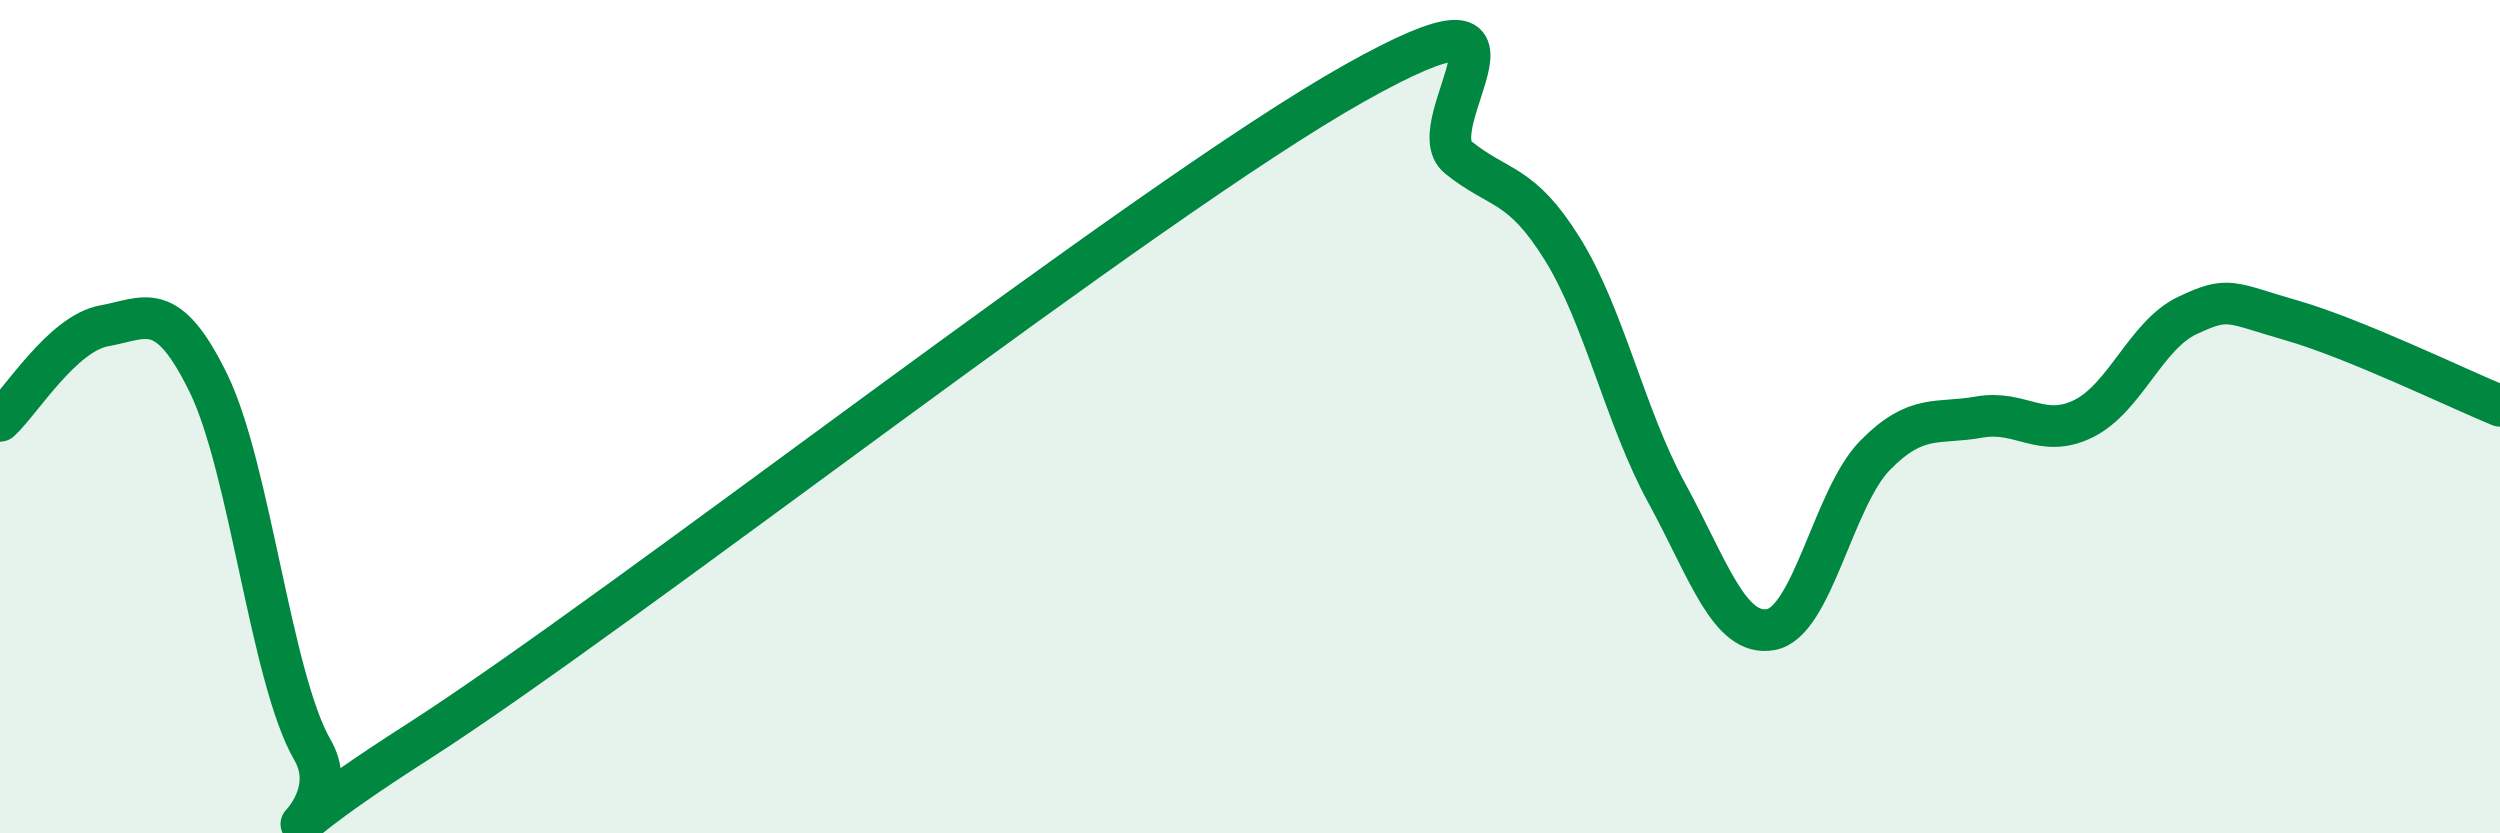
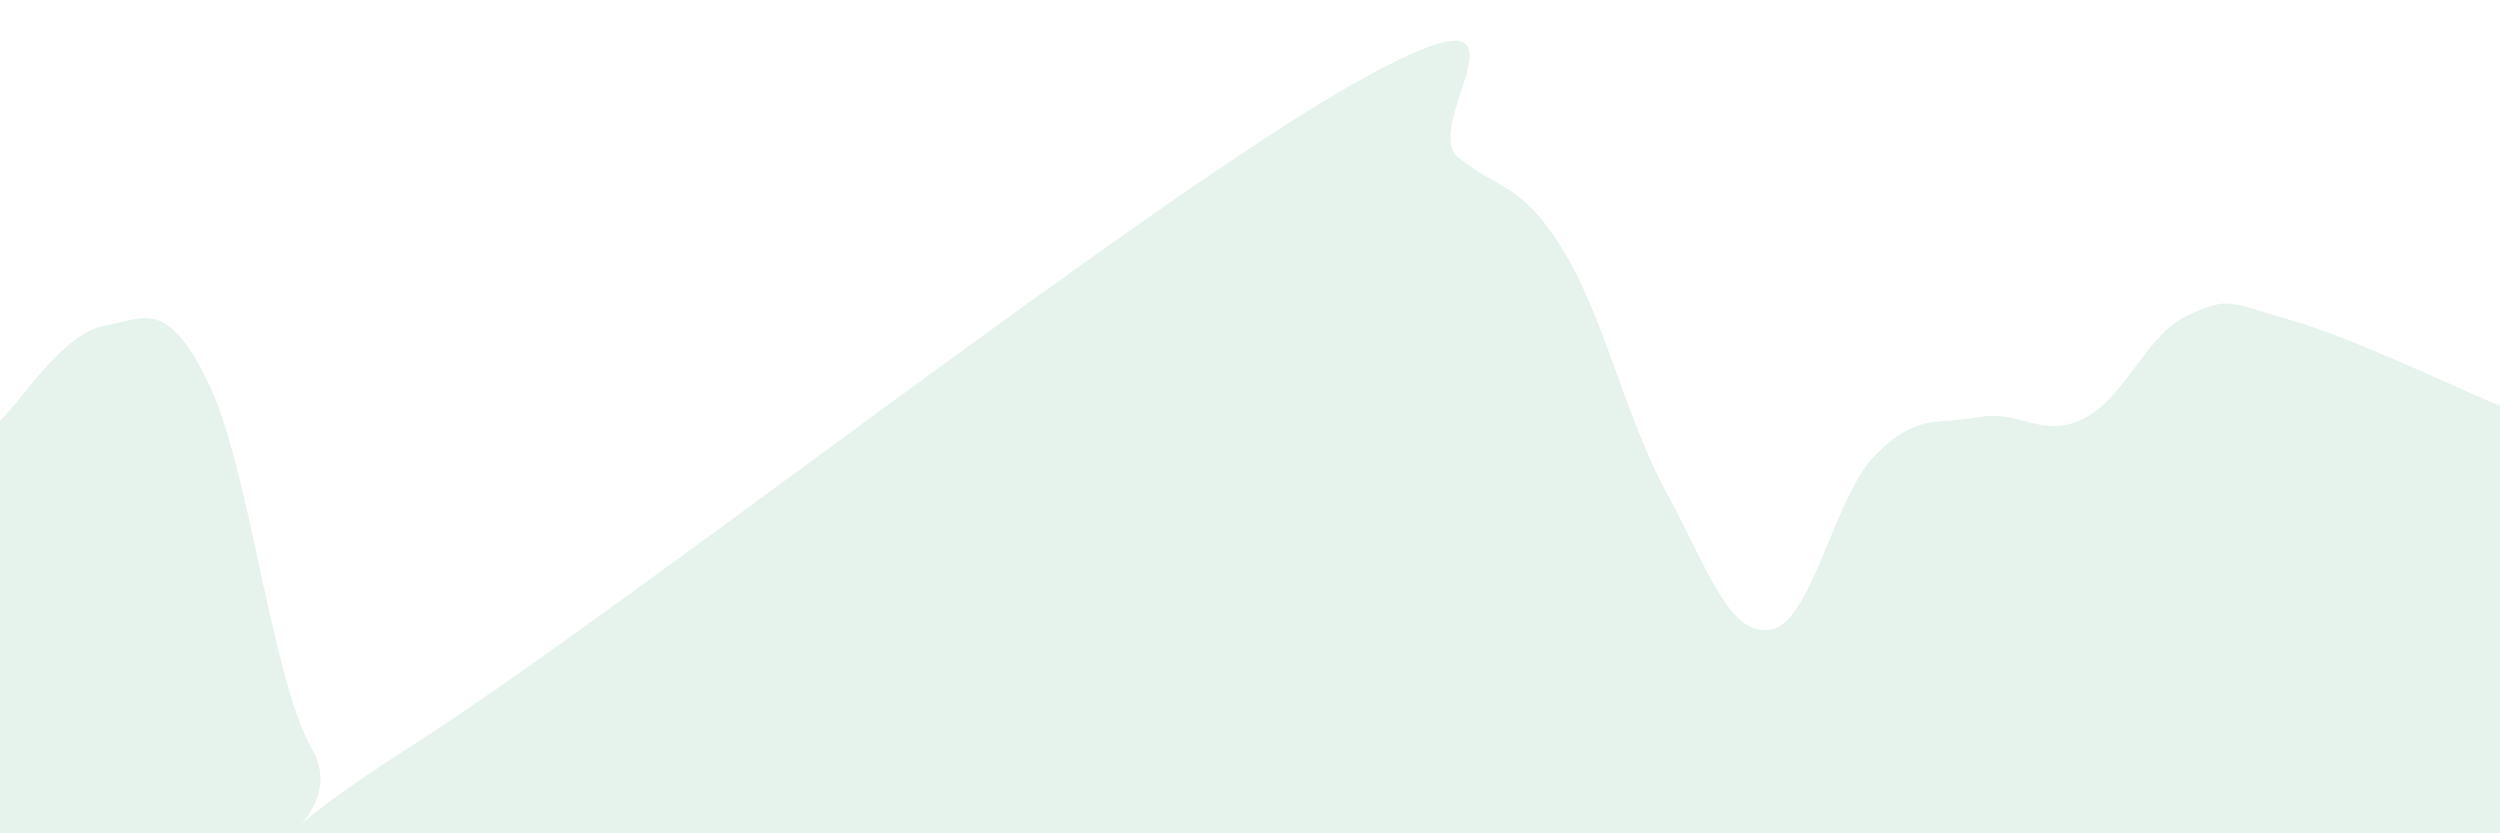
<svg xmlns="http://www.w3.org/2000/svg" width="60" height="20" viewBox="0 0 60 20">
-   <path d="M 0,10.1 C 0.5,9.64 1.5,8 2.5,7.82 C 3.5,7.64 4,7.15 5,9.19 C 6,11.23 6.5,16.27 7.5,18 C 8.5,19.73 5,21.02 10,17.82 C 15,14.62 27.5,4.81 32.5,2 C 37.5,-0.81 34,2.98 35,3.78 C 36,4.58 36.5,4.37 37.5,5.98 C 38.5,7.59 39,10 40,11.83 C 41,13.66 41.5,15.29 42.5,15.11 C 43.5,14.93 44,11.95 45,10.93 C 46,9.91 46.5,10.19 47.5,10.01 C 48.5,9.83 49,10.54 50,10.05 C 51,9.56 51.5,8.04 52.5,7.57 C 53.5,7.1 53.5,7.26 55,7.69 C 56.5,8.12 59,9.33 60,9.74L60 20L0 20Z" fill="#008740" opacity="0.1" stroke-linecap="round" stroke-linejoin="round" />
-   <path d="M 0,10.1 C 0.5,9.64 1.5,8 2.5,7.82 C 3.5,7.64 4,7.15 5,9.19 C 6,11.23 6.5,16.27 7.5,18 C 8.5,19.73 5,21.02 10,17.82 C 15,14.62 27.5,4.81 32.5,2 C 37.5,-0.81 34,2.98 35,3.78 C 36,4.58 36.5,4.37 37.5,5.98 C 38.5,7.59 39,10 40,11.83 C 41,13.66 41.5,15.29 42.5,15.11 C 43.5,14.93 44,11.95 45,10.93 C 46,9.91 46.5,10.19 47.5,10.01 C 48.5,9.83 49,10.54 50,10.05 C 51,9.56 51.5,8.04 52.5,7.57 C 53.5,7.1 53.5,7.26 55,7.69 C 56.5,8.12 59,9.33 60,9.74" stroke="#008740" stroke-width="1" fill="none" stroke-linecap="round" stroke-linejoin="round" />
+   <path d="M 0,10.1 C 0.5,9.64 1.5,8 2.5,7.82 C 3.5,7.64 4,7.15 5,9.19 C 6,11.23 6.5,16.27 7.5,18 C 8.5,19.73 5,21.02 10,17.82 C 15,14.62 27.5,4.81 32.5,2 C 37.5,-0.81 34,2.98 35,3.78 C 36,4.58 36.5,4.37 37.5,5.98 C 38.5,7.59 39,10 40,11.83 C 41,13.66 41.5,15.29 42.5,15.11 C 43.5,14.93 44,11.95 45,10.93 C 46,9.91 46.5,10.19 47.5,10.01 C 48.5,9.83 49,10.54 50,10.05 C 51,9.56 51.5,8.04 52.5,7.57 C 53.5,7.1 53.5,7.26 55,7.69 C 56.5,8.12 59,9.33 60,9.74L60 20L0 20" fill="#008740" opacity="0.1" stroke-linecap="round" stroke-linejoin="round" />
</svg>